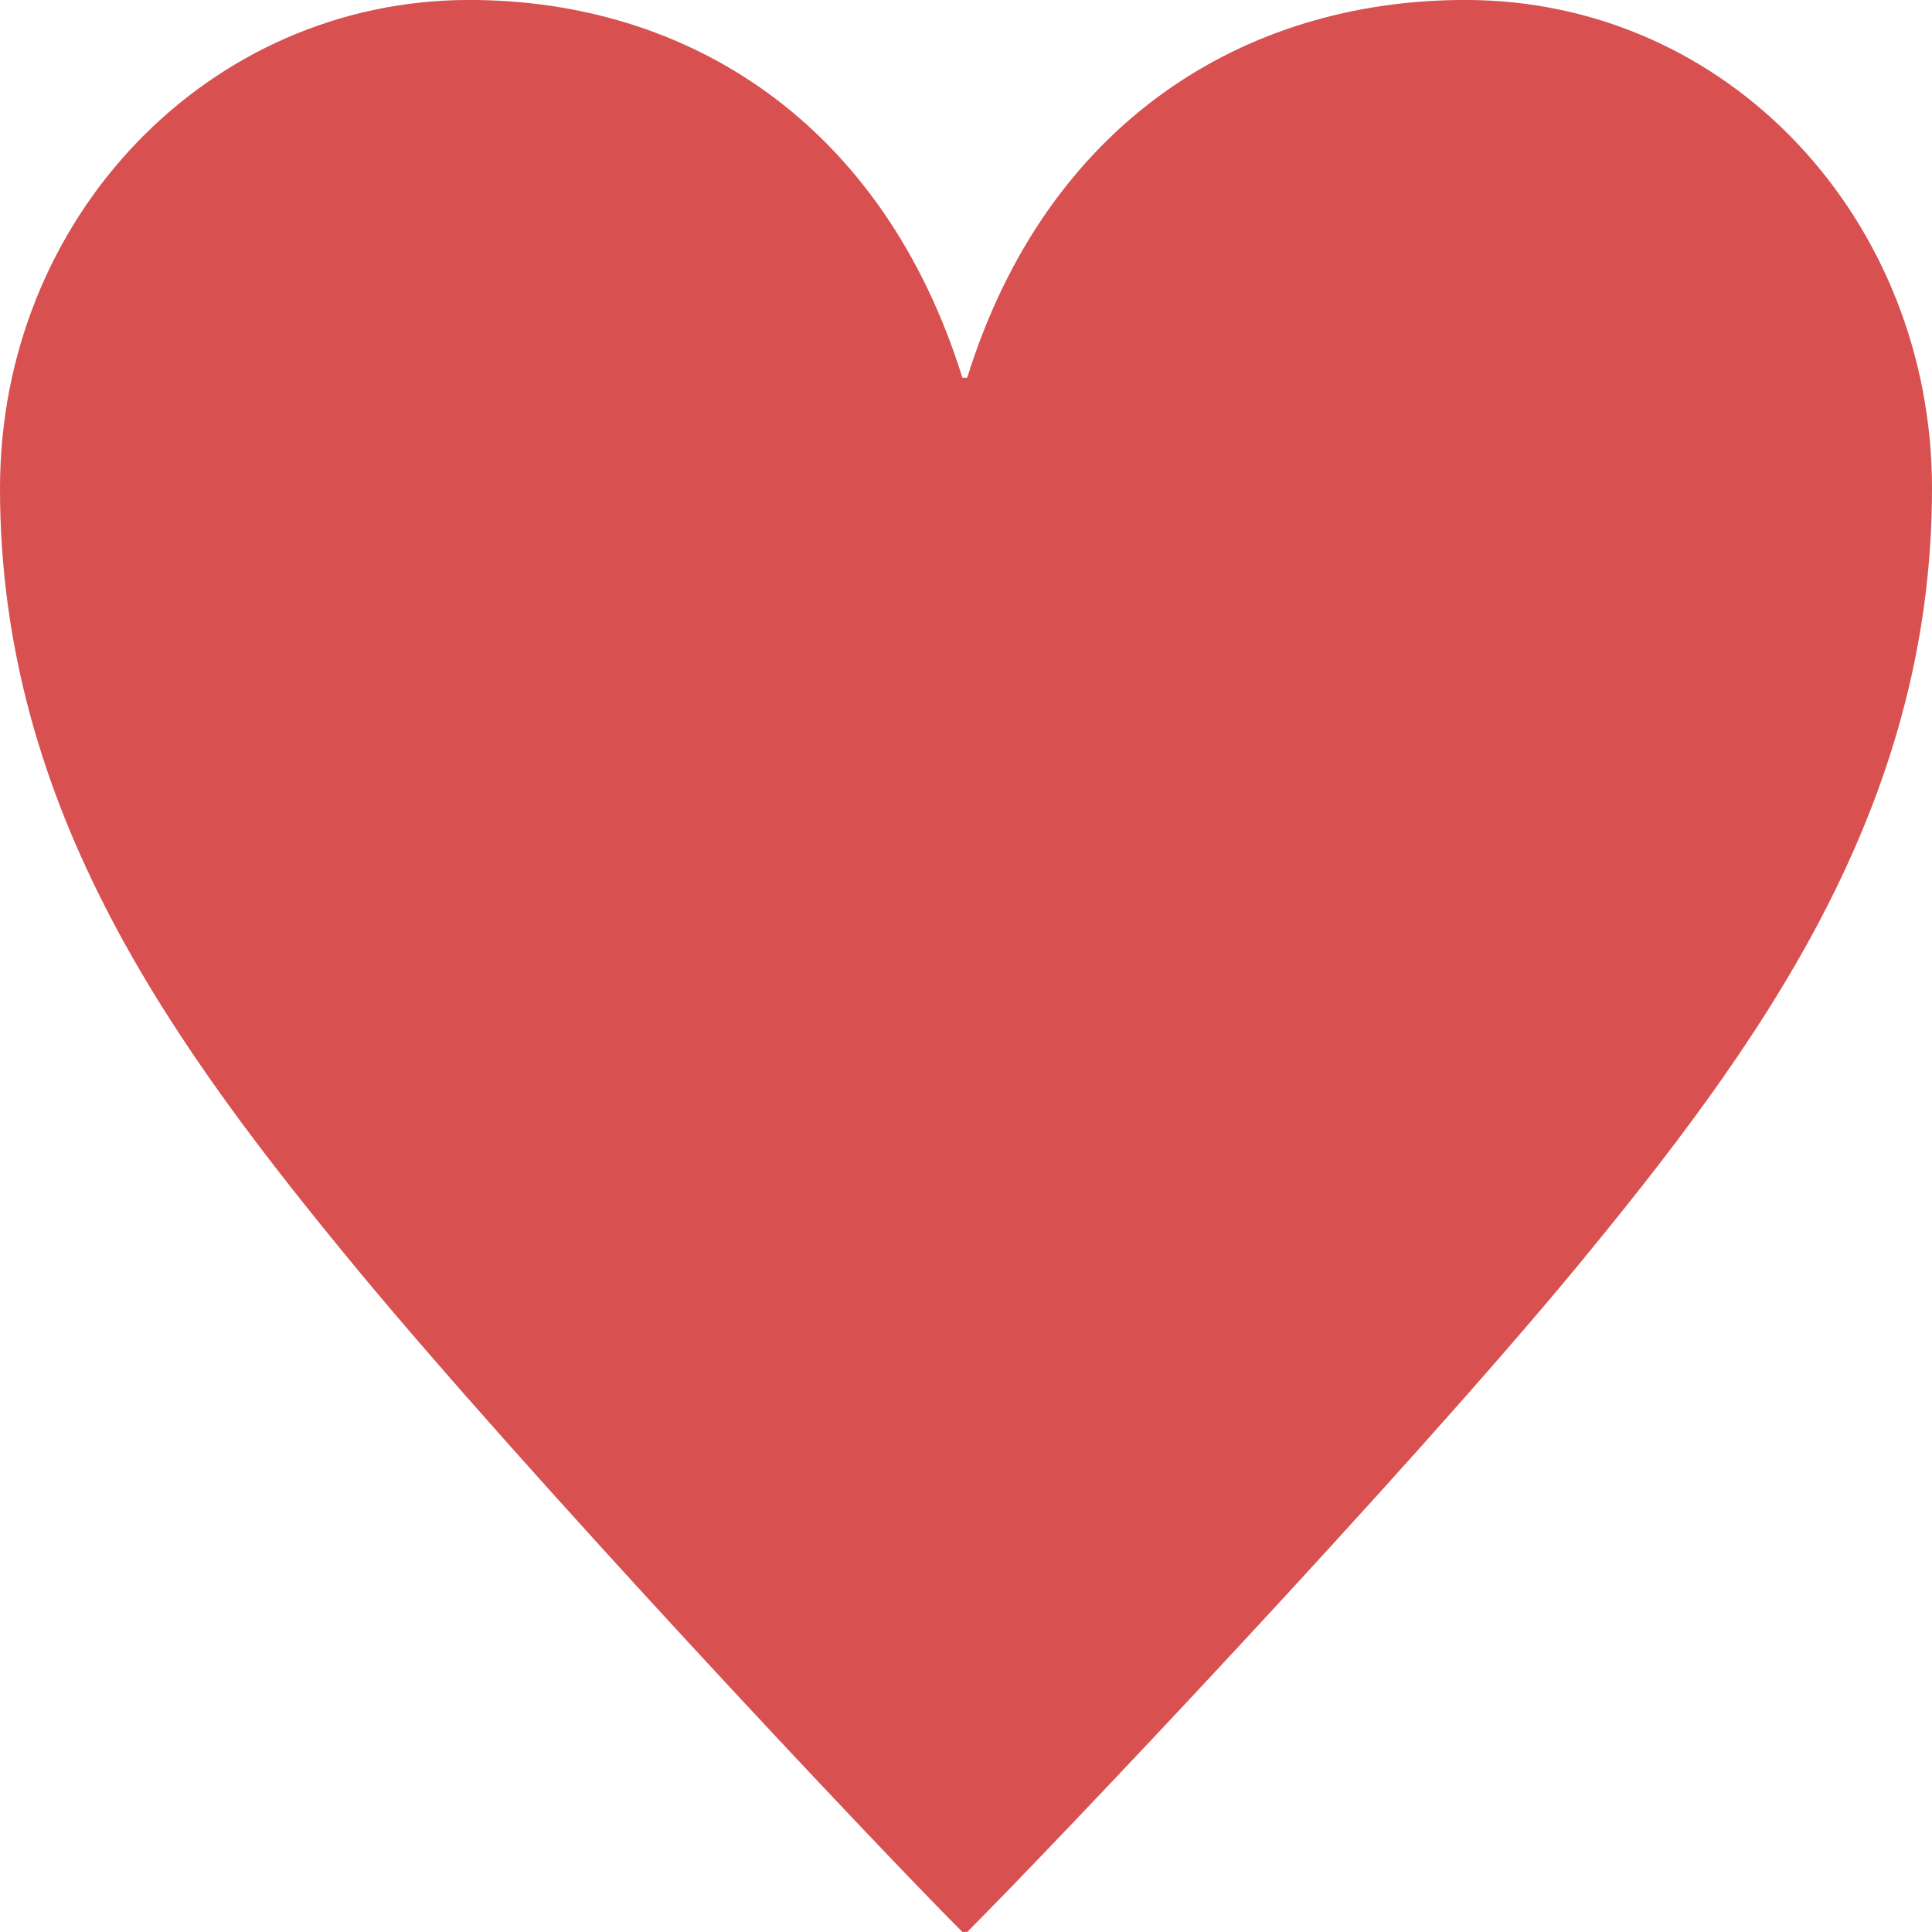
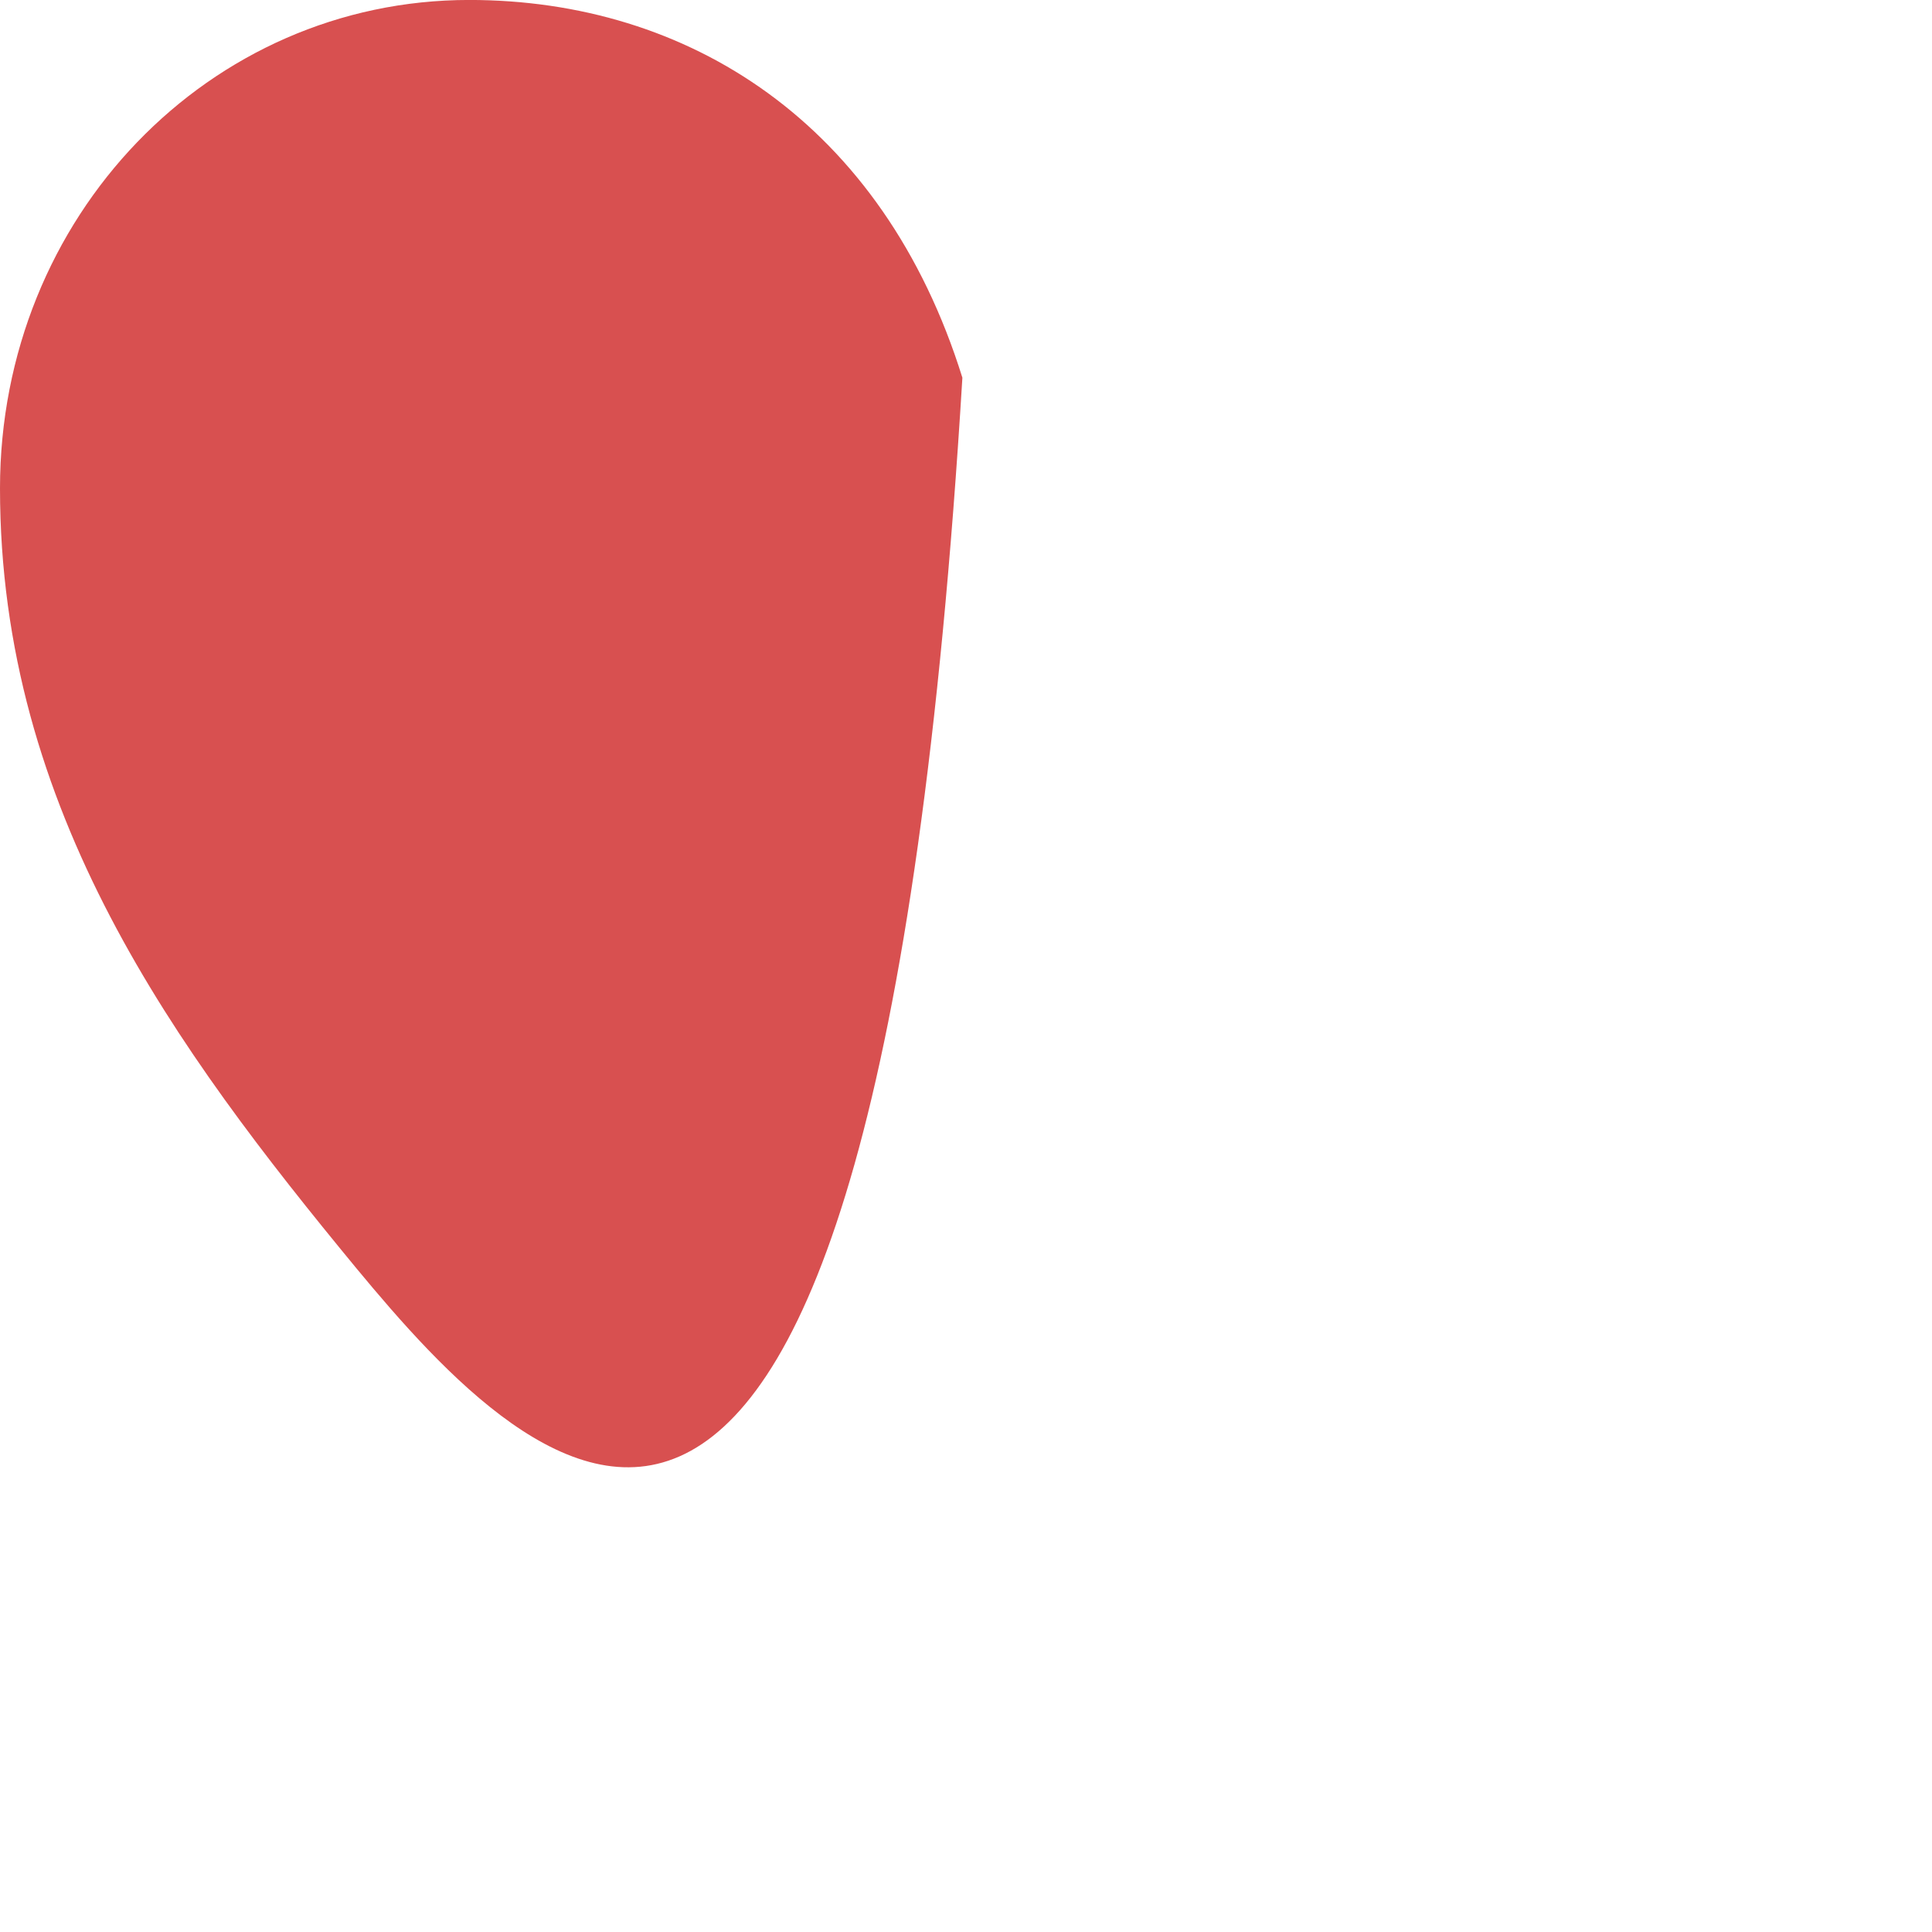
<svg xmlns="http://www.w3.org/2000/svg" width="100" height="99.998" viewBox="0 0 100 99.998">
  <g id="icon-heart" transform="translate(0 -0.002)">
-     <path id="パス_733" data-name="パス 733" d="M50.062,19.553C54.172,6.353,64.384,0,75.841,0,89.54,0,100,11.458,100,25.281,100,41.968,90.909,54.3,81.57,65.63,72.6,76.463,54.671,95.393,50.062,100h-.249C45.206,95.393,27.4,76.463,18.431,65.63,9.092,54.3,0,41.968,0,25.281,0,11.209,10.835,0,24.284,0,35.616,0,45.7,6.353,49.813,19.553Z" fill="#d85050" />
+     <path id="パス_733" data-name="パス 733" d="M50.062,19.553h-.249C45.206,95.393,27.4,76.463,18.431,65.63,9.092,54.3,0,41.968,0,25.281,0,11.209,10.835,0,24.284,0,35.616,0,45.7,6.353,49.813,19.553Z" fill="#d85050" />
  </g>
</svg>